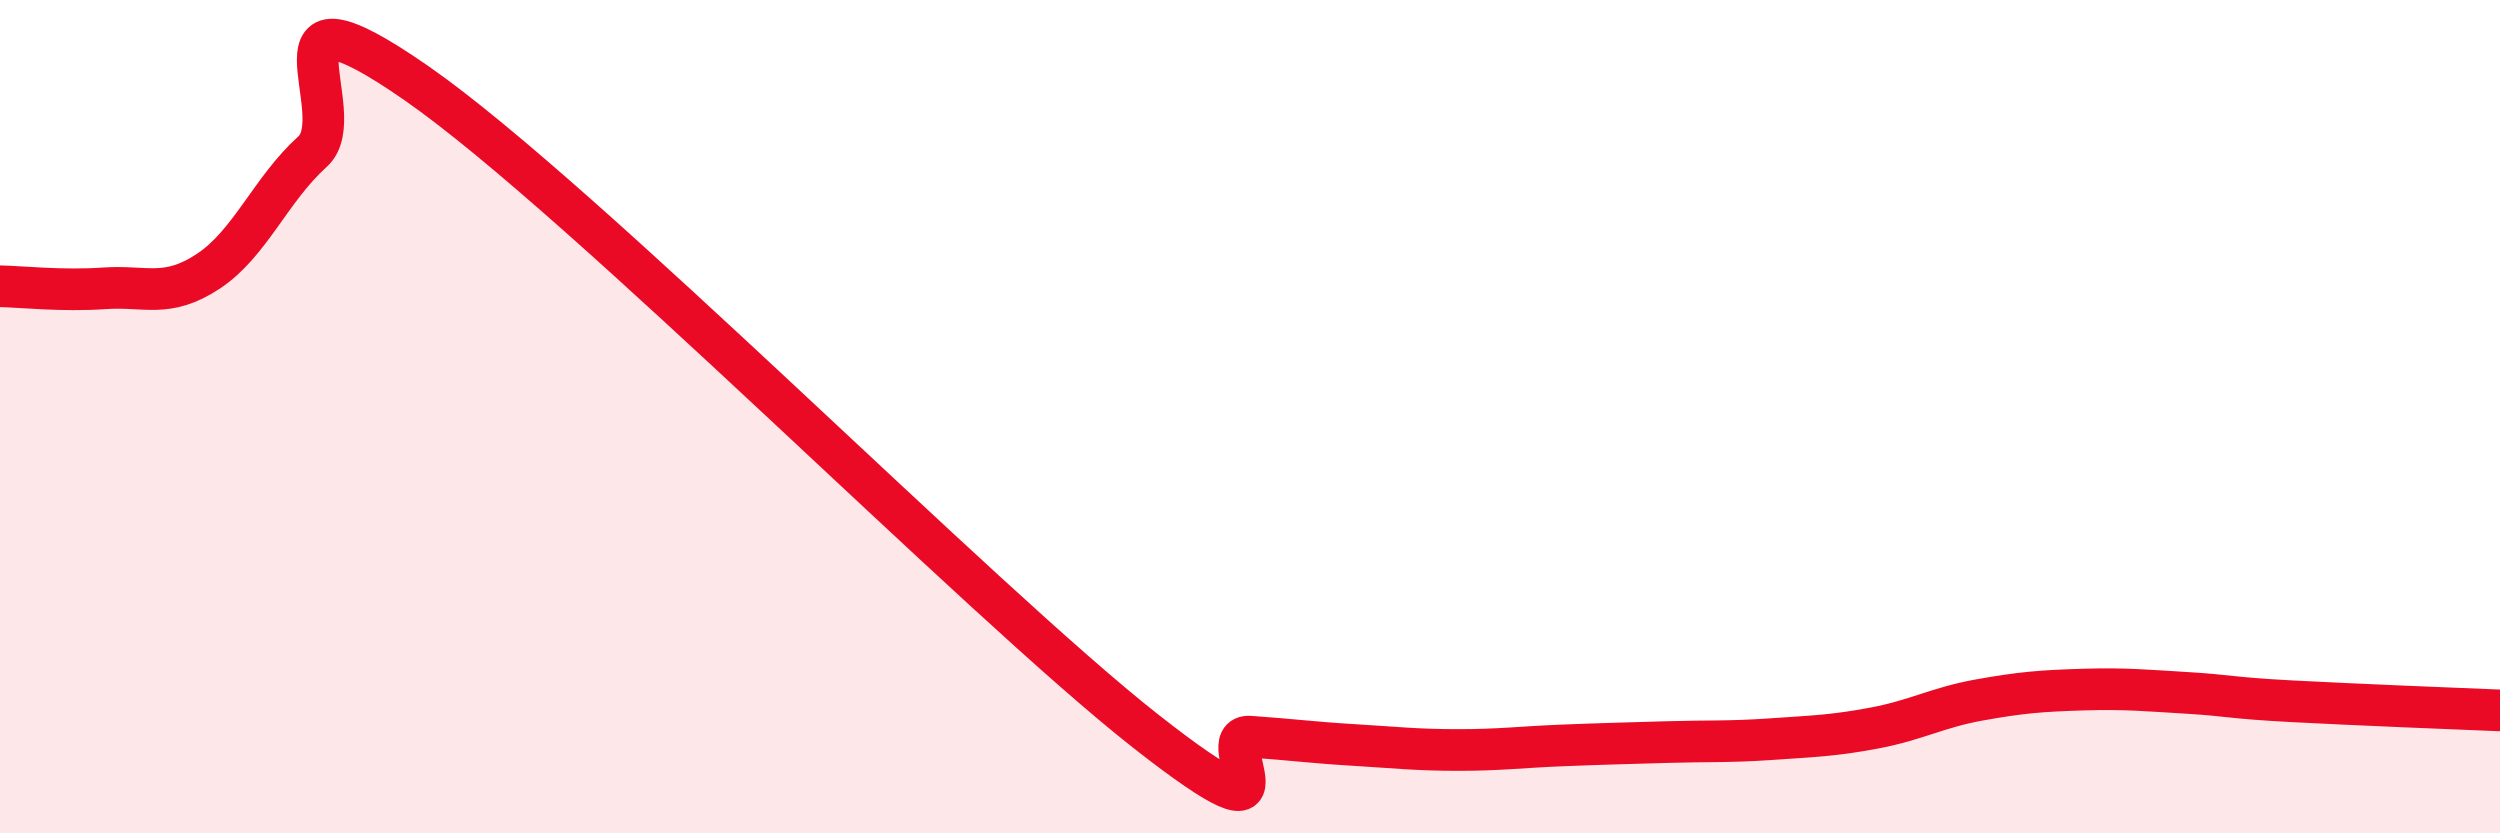
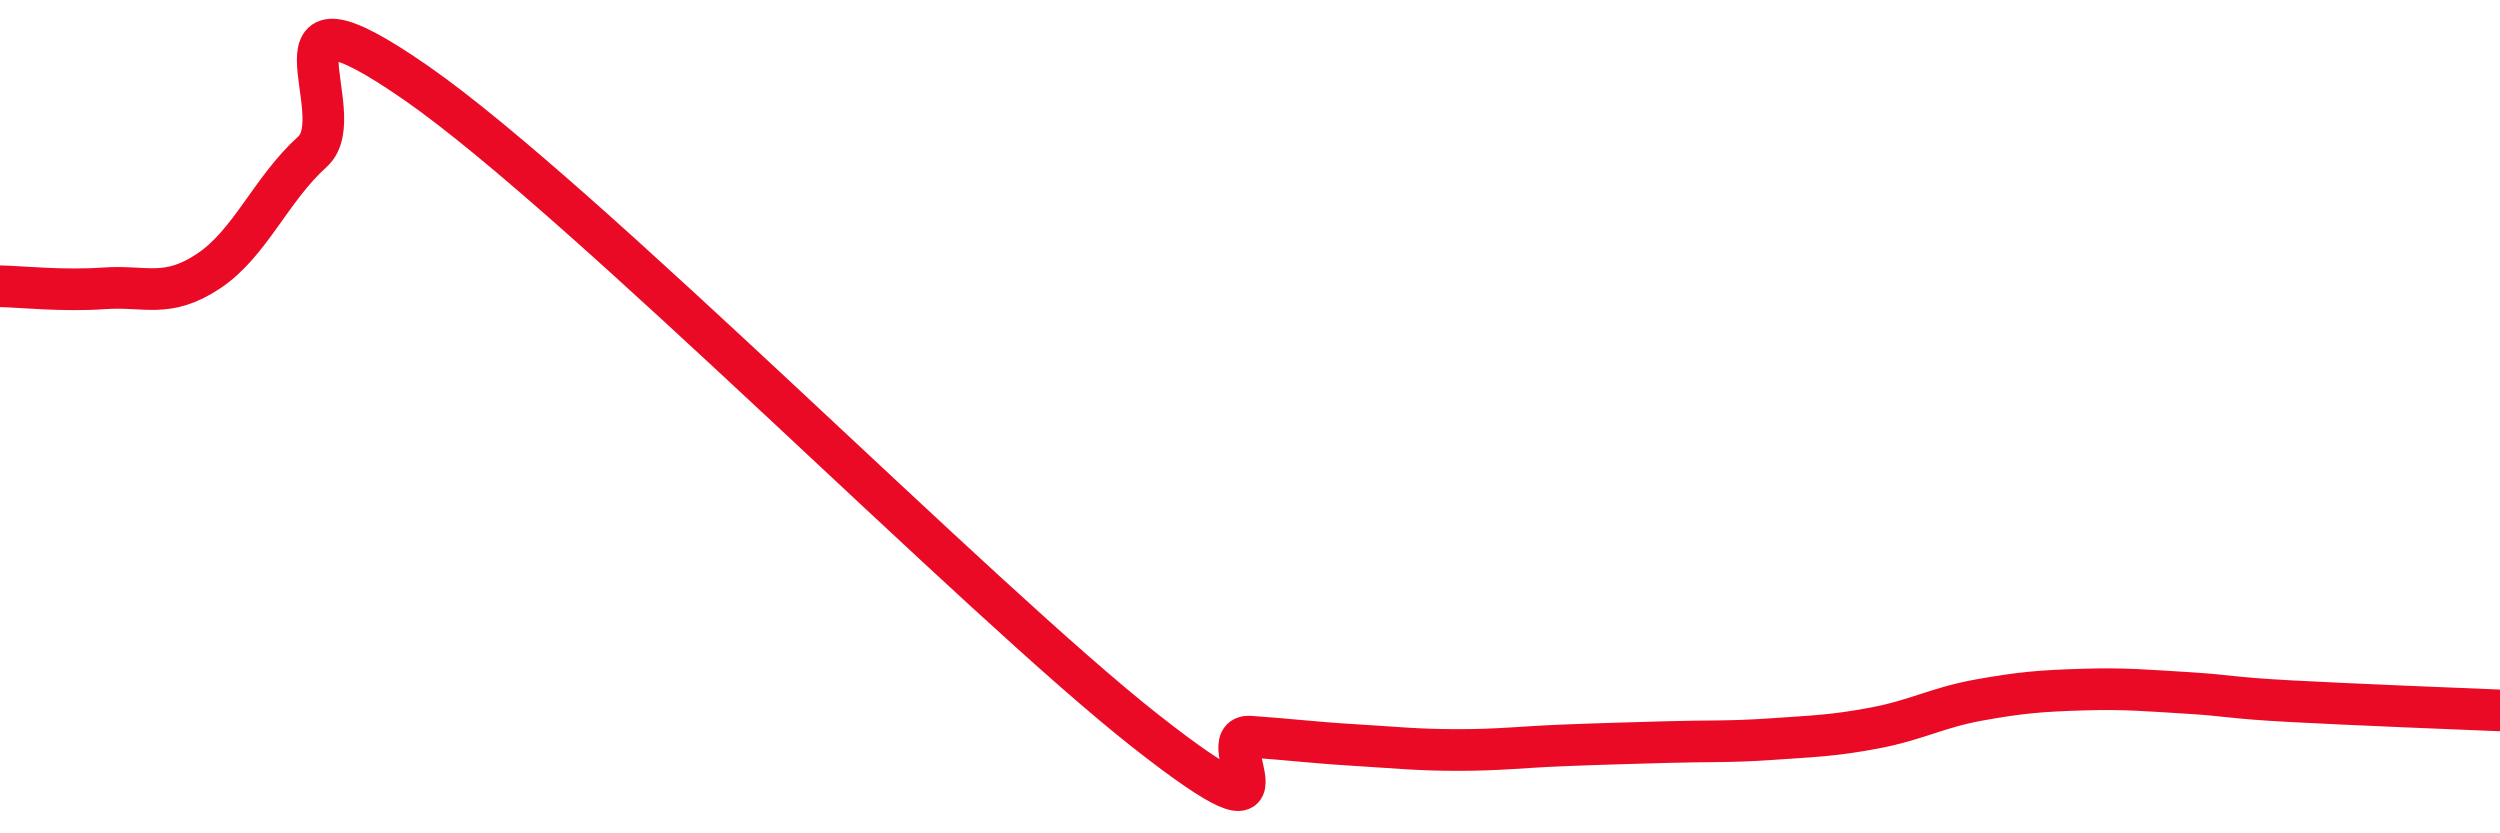
<svg xmlns="http://www.w3.org/2000/svg" width="60" height="20" viewBox="0 0 60 20">
-   <path d="M 0,6.87 C 0.5,6.88 1.5,6.99 2.5,6.92 C 3.5,6.85 4,7.17 5,6.51 C 6,5.85 6.5,4.54 7.5,3.64 C 8.5,2.74 6,-0.78 10,2 C 14,4.78 23.5,14.41 27.5,17.55 C 31.5,20.69 29,17.61 30,17.68 C 31,17.75 31.5,17.82 32.5,17.88 C 33.5,17.94 34,18 35,18 C 36,18 36.5,17.93 37.5,17.89 C 38.5,17.85 39,17.84 40,17.81 C 41,17.78 41.5,17.81 42.5,17.74 C 43.5,17.67 44,17.66 45,17.47 C 46,17.28 46.5,16.98 47.5,16.8 C 48.5,16.62 49,16.58 50,16.55 C 51,16.52 51.5,16.57 52.5,16.63 C 53.5,16.69 53.5,16.75 55,16.83 C 56.5,16.91 59,17.01 60,17.05L60 20L0 20Z" fill="#EB0A25" opacity="0.1" stroke-linecap="round" stroke-linejoin="round" />
  <path d="M 0,6.87 C 0.5,6.88 1.5,6.99 2.5,6.92 C 3.5,6.85 4,7.17 5,6.51 C 6,5.85 6.5,4.54 7.5,3.64 C 8.5,2.74 6,-0.78 10,2 C 14,4.78 23.5,14.41 27.5,17.55 C 31.5,20.69 29,17.61 30,17.68 C 31,17.75 31.5,17.82 32.5,17.88 C 33.5,17.94 34,18 35,18 C 36,18 36.5,17.93 37.5,17.89 C 38.5,17.85 39,17.84 40,17.81 C 41,17.78 41.5,17.81 42.5,17.74 C 43.5,17.67 44,17.66 45,17.47 C 46,17.28 46.5,16.98 47.5,16.8 C 48.5,16.62 49,16.58 50,16.55 C 51,16.52 51.5,16.57 52.5,16.63 C 53.5,16.69 53.5,16.75 55,16.83 C 56.5,16.91 59,17.01 60,17.05" stroke="#EB0A25" stroke-width="1" fill="none" stroke-linecap="round" stroke-linejoin="round" />
</svg>